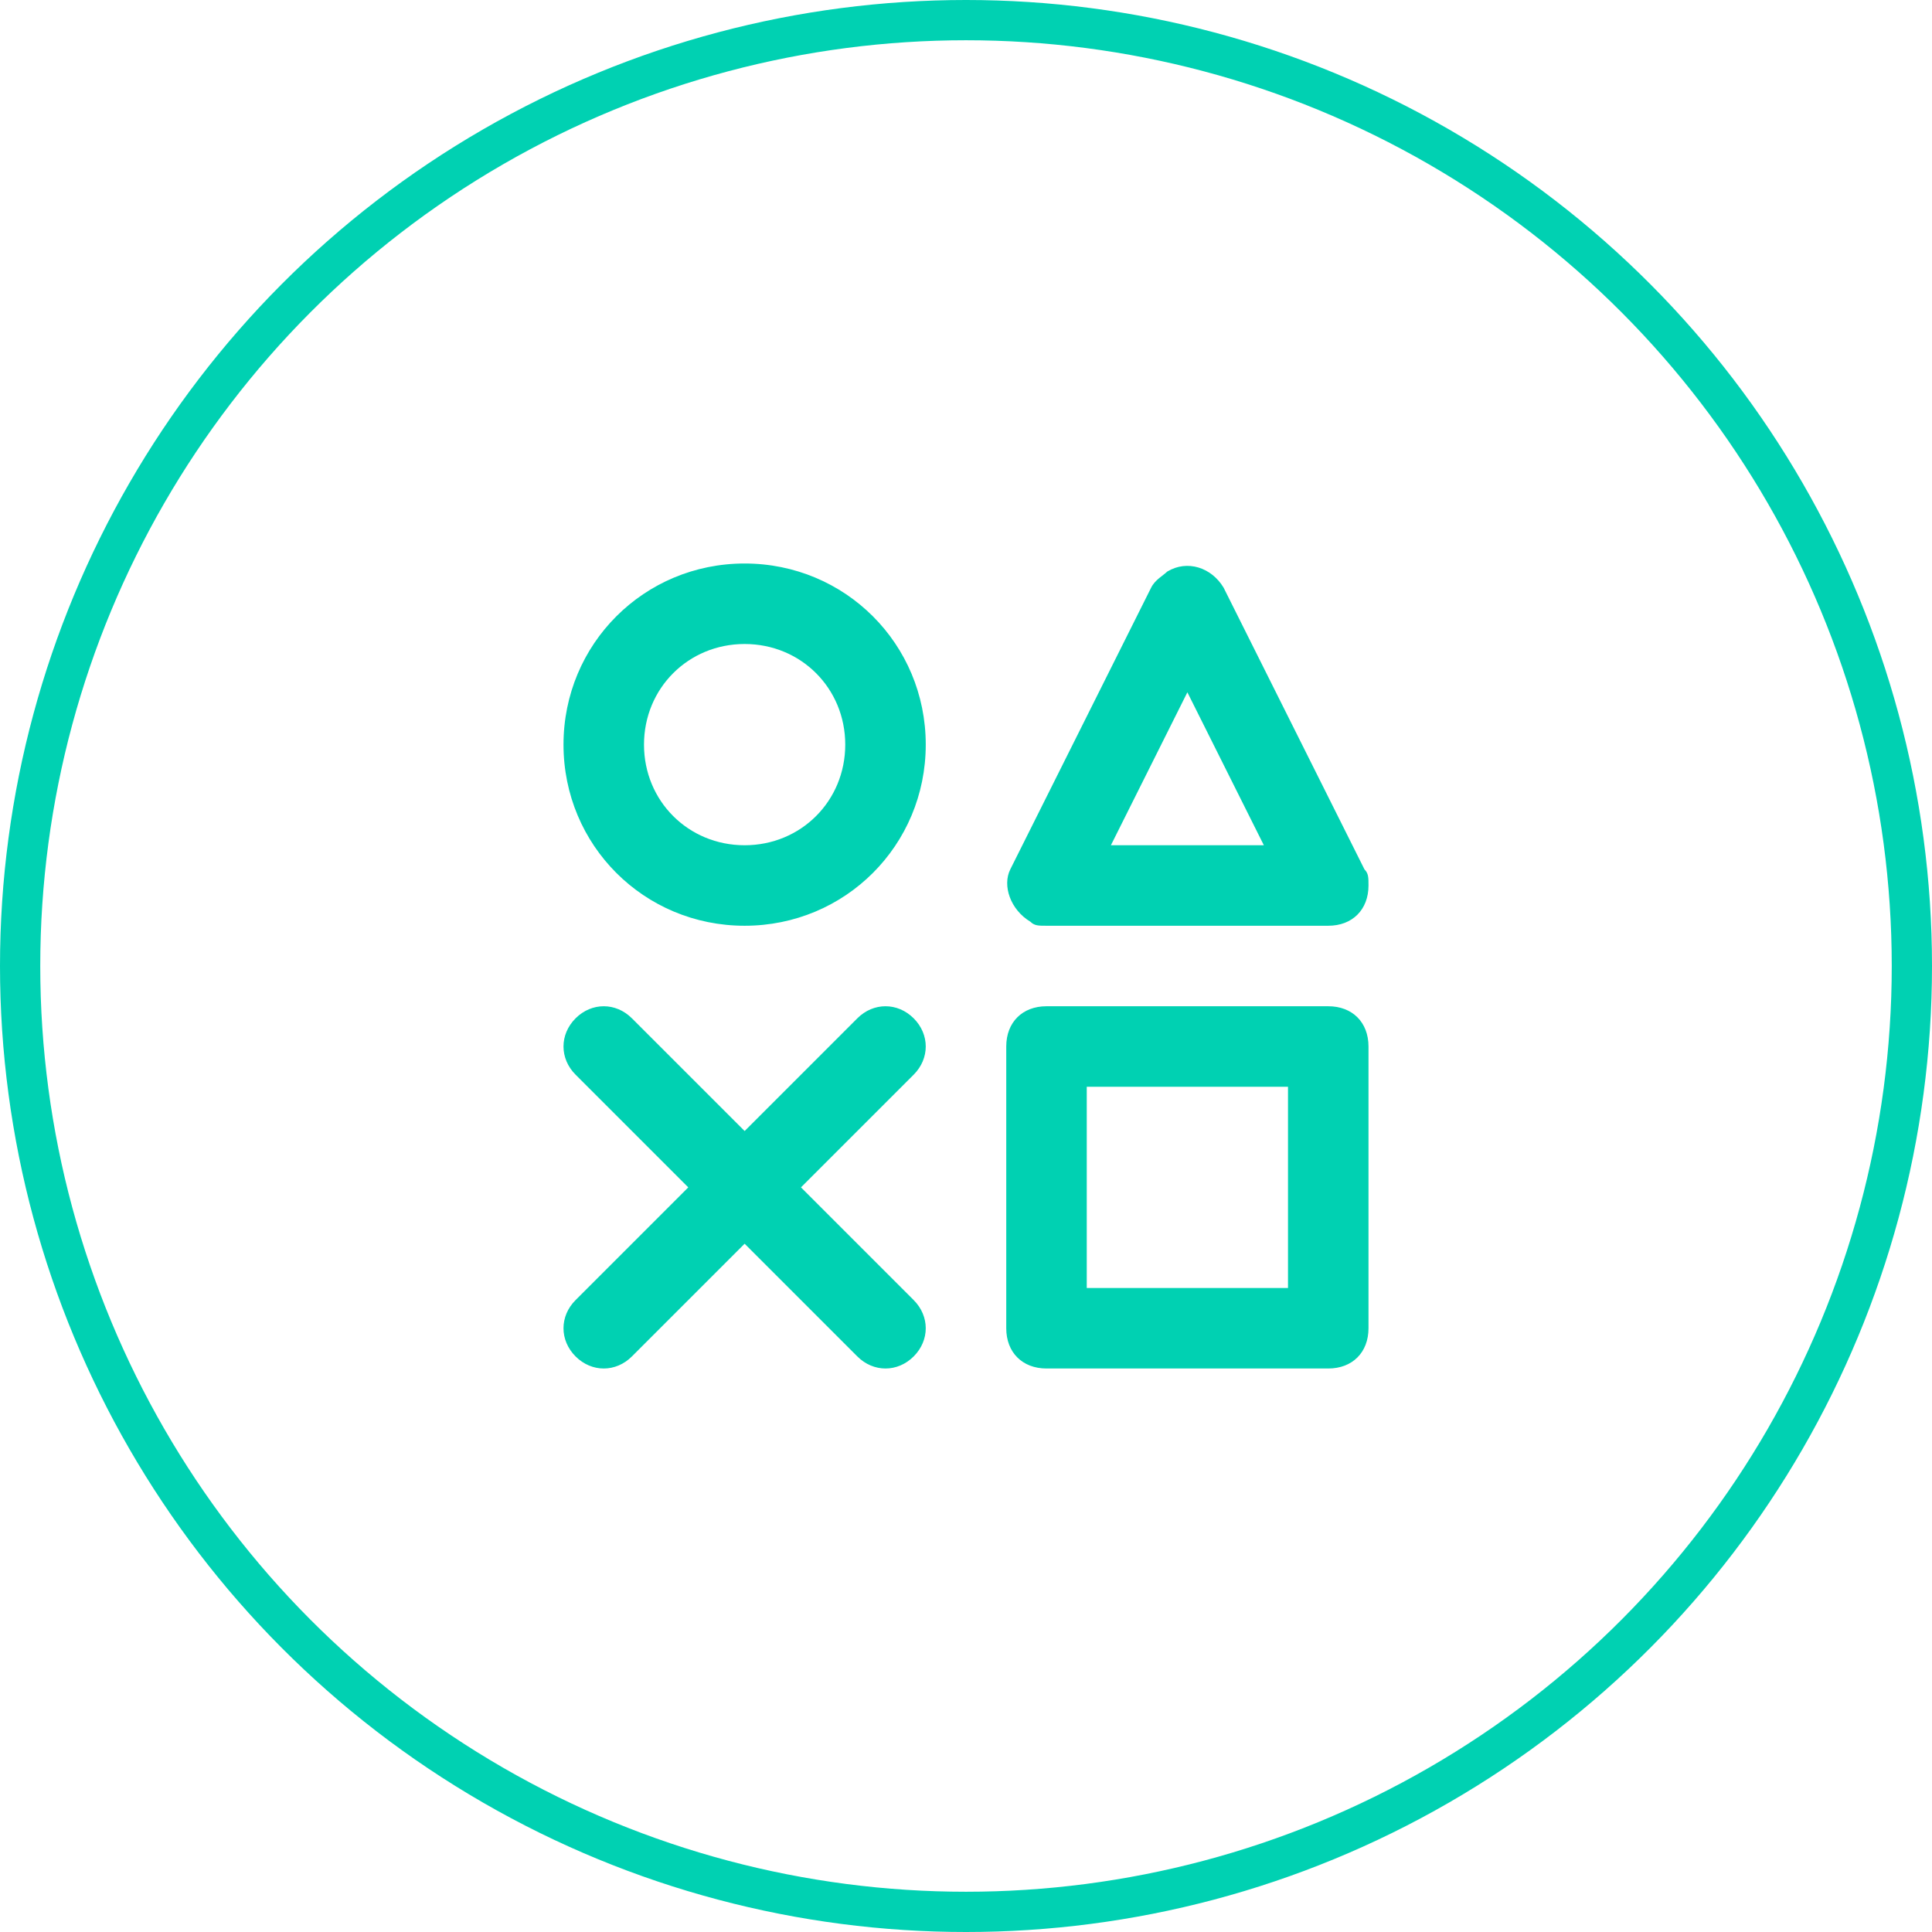
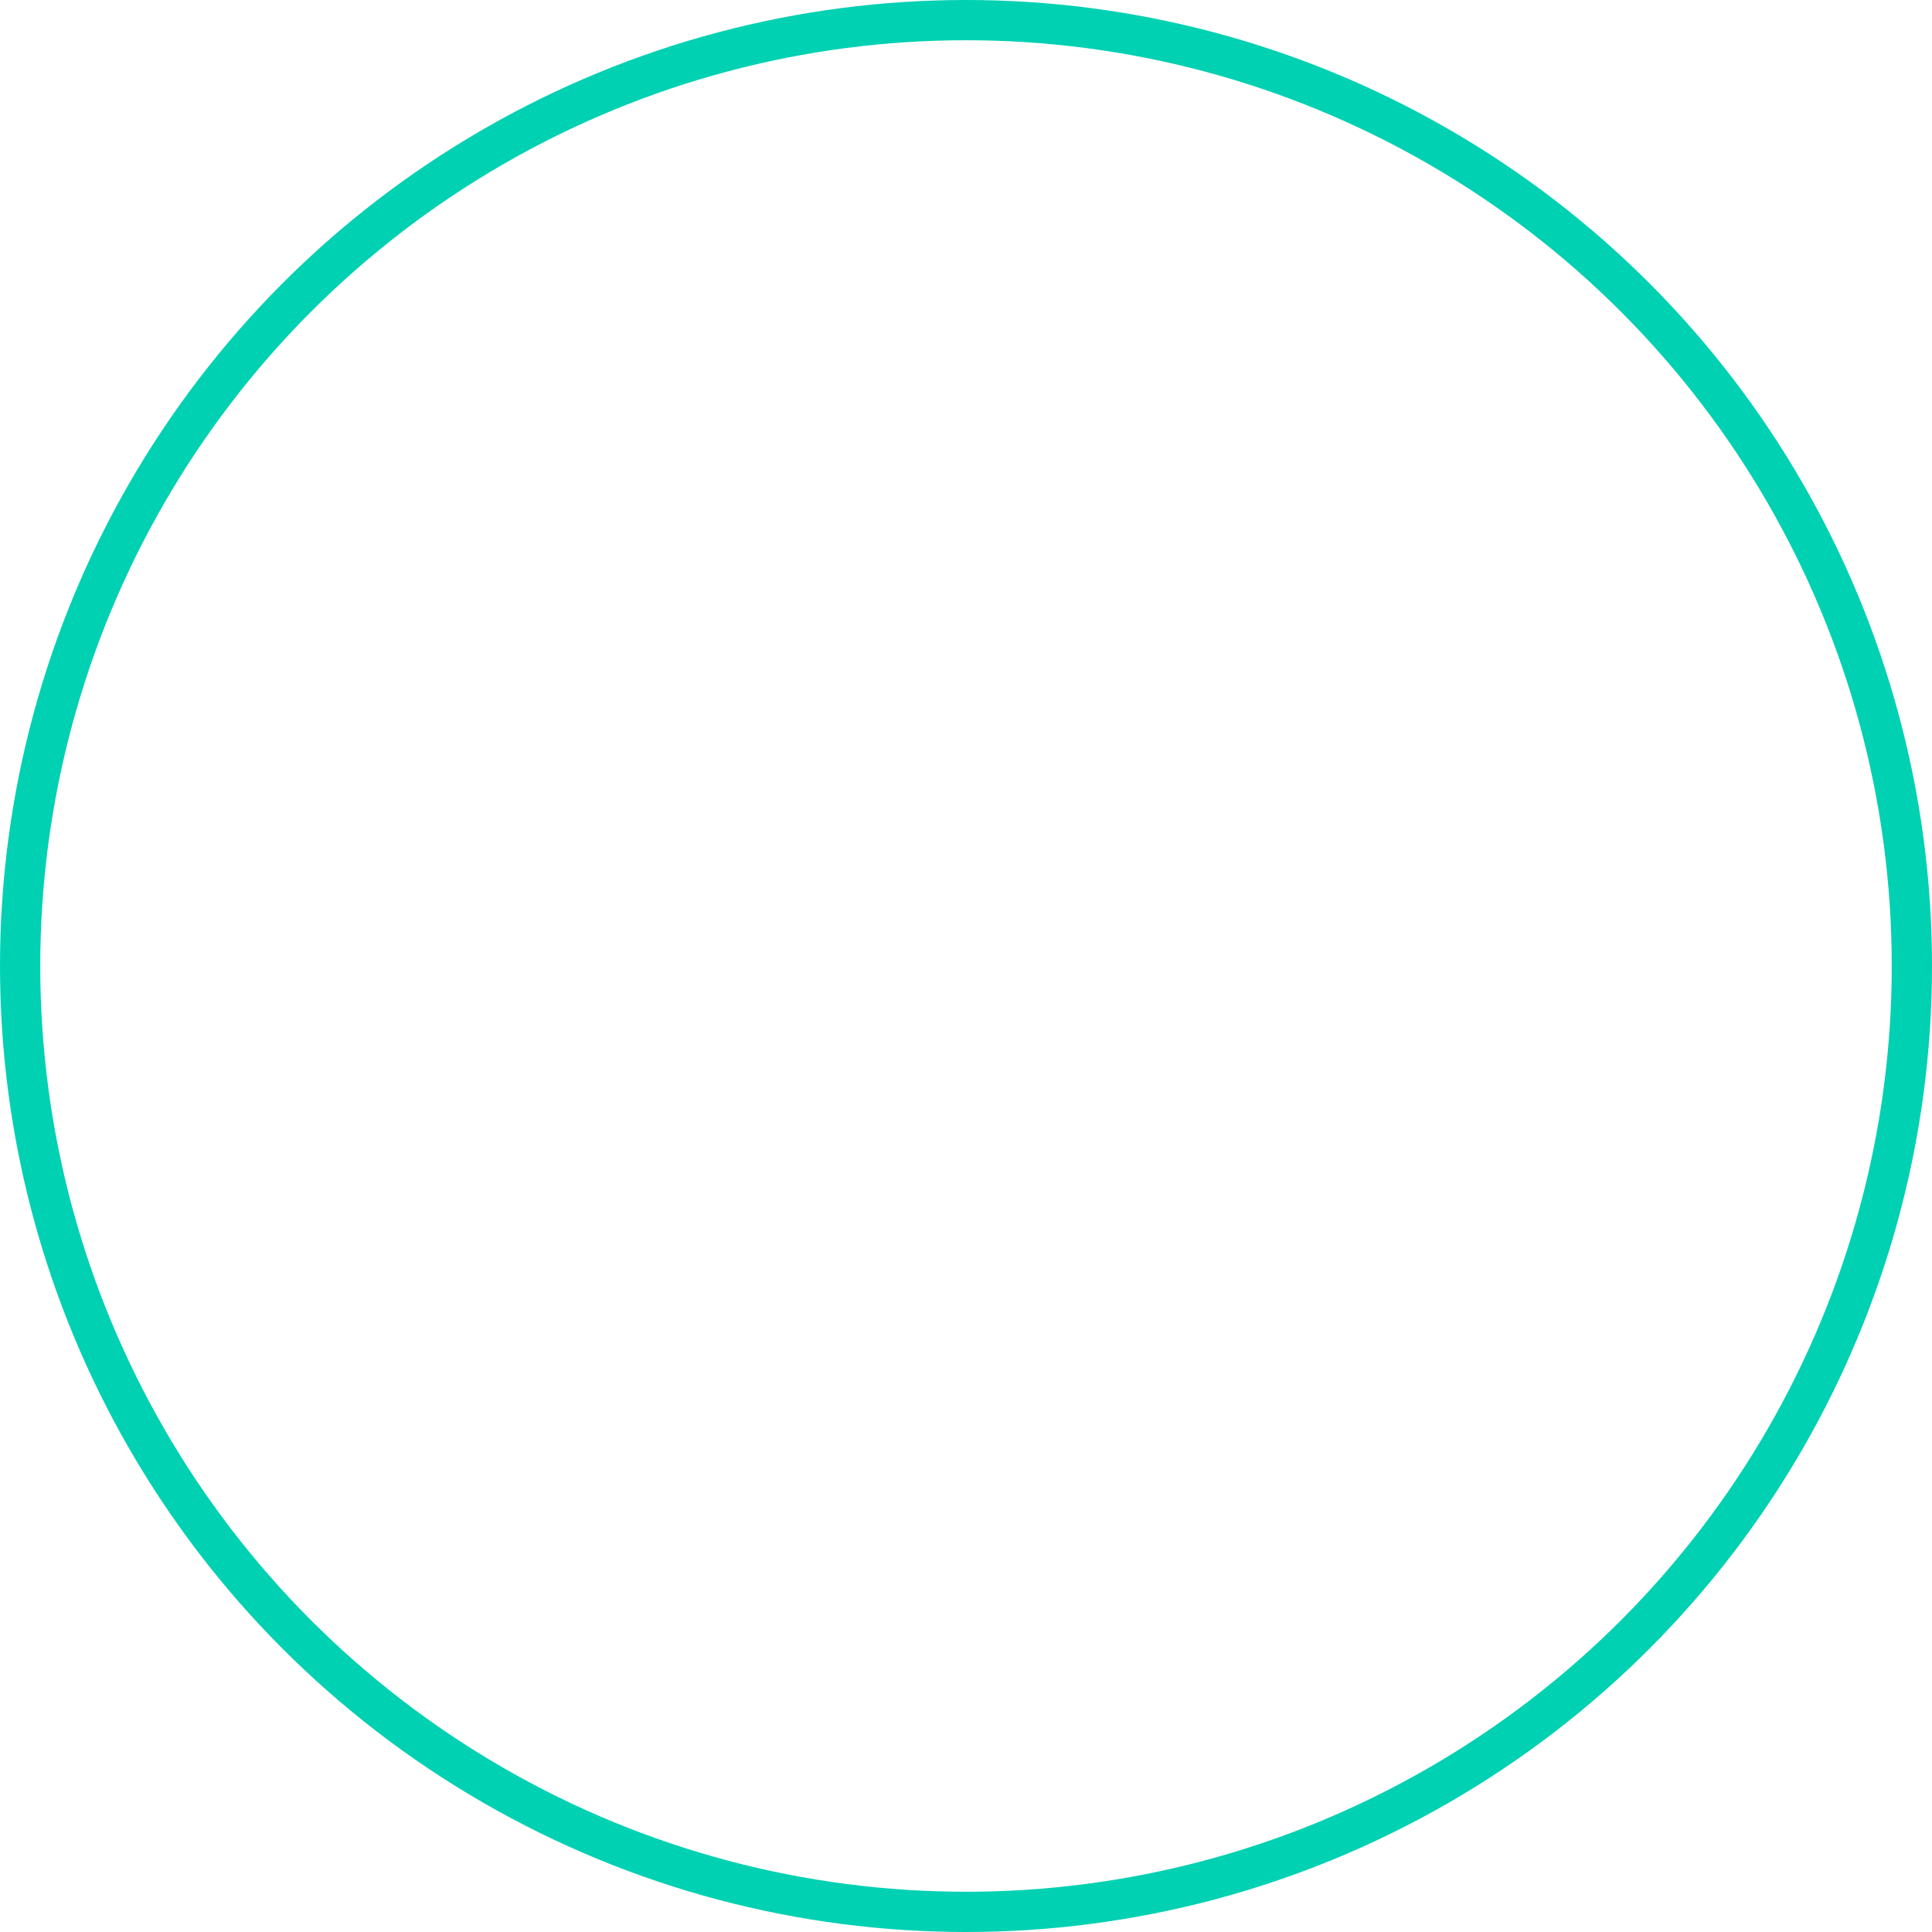
<svg xmlns="http://www.w3.org/2000/svg" width="48" height="48" viewbox="0 0 48 48" fill="none">
-   <path d="M25.6 22.9C25.7 23 25.8 23 26 23H33C33.6 23 34 22.6 34 22C34 21.8 34 21.7 33.9 21.6L30.4 14.6C30.1 14.1 29.5 13.9 29 14.2C28.9 14.3 28.7 14.4 28.6 14.6L25.1 21.6C24.9 22 25.1 22.6 25.6 22.9ZM29.5 17.2L31.4 21H27.6L29.5 17.2ZM18.5 14C16 14 14 16 14 18.5C14 21 16 23 18.5 23C21 23 23 21 23 18.5C23 16 21 14 18.5 14ZM18.5 21C17.1 21 16 19.9 16 18.5C16 17.1 17.1 16 18.5 16C19.9 16 21 17.1 21 18.5C21 19.9 19.9 21 18.5 21ZM22.7 25.3C22.3 24.9 21.7 24.9 21.3 25.3L18.5 28.1L15.7 25.3C15.3 24.9 14.7 24.9 14.3 25.3C13.9 25.7 13.9 26.3 14.3 26.7L17.1 29.5L14.3 32.3C13.9 32.7 13.9 33.3 14.3 33.7C14.7 34.1 15.3 34.1 15.7 33.7L18.5 30.9L21.3 33.7C21.7 34.1 22.3 34.1 22.7 33.7C23.1 33.3 23.1 32.7 22.7 32.3L19.9 29.5L22.7 26.7C23.1 26.3 23.1 25.7 22.7 25.3ZM33 25H26C25.4 25 25 25.4 25 26V33C25 33.6 25.4 34 26 34H33C33.6 34 34 33.6 34 33V26C34 25.4 33.6 25 33 25ZM32 32H27V27H32V32Z" fill="#00d1b2" />
  <circle cx="24" cy="24" r="23.5" stroke="#00d1b2" />
</svg>